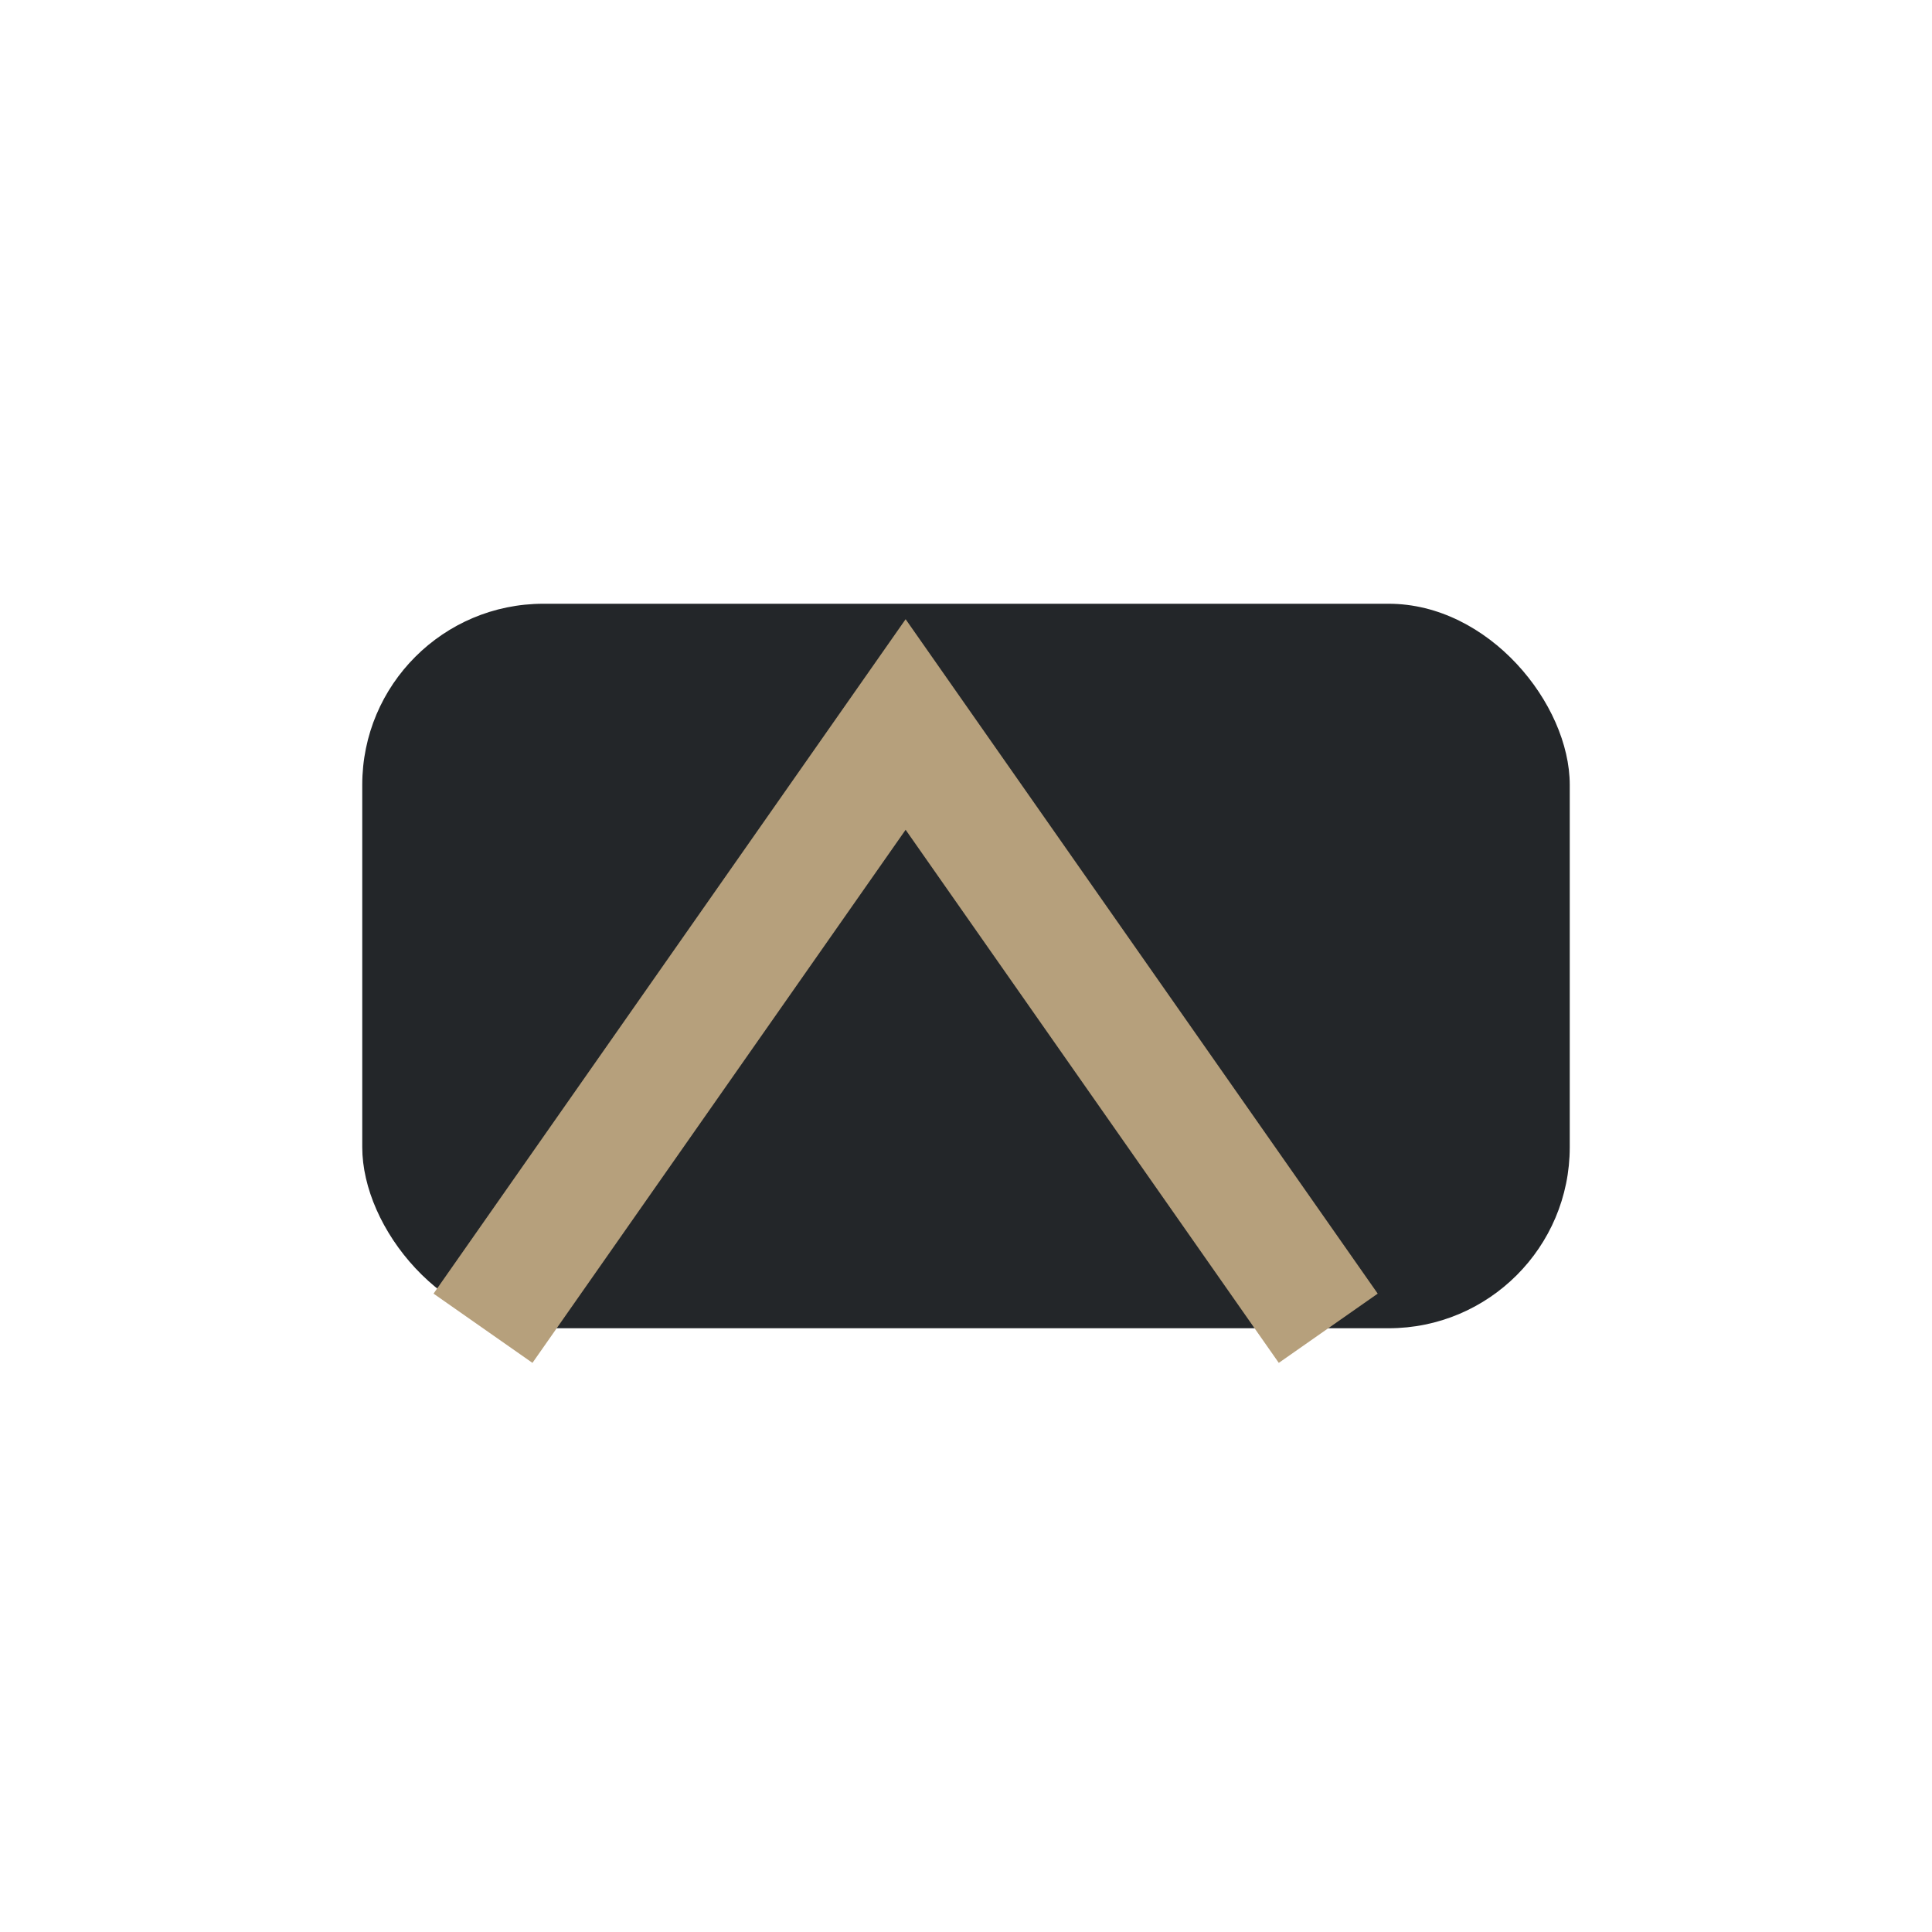
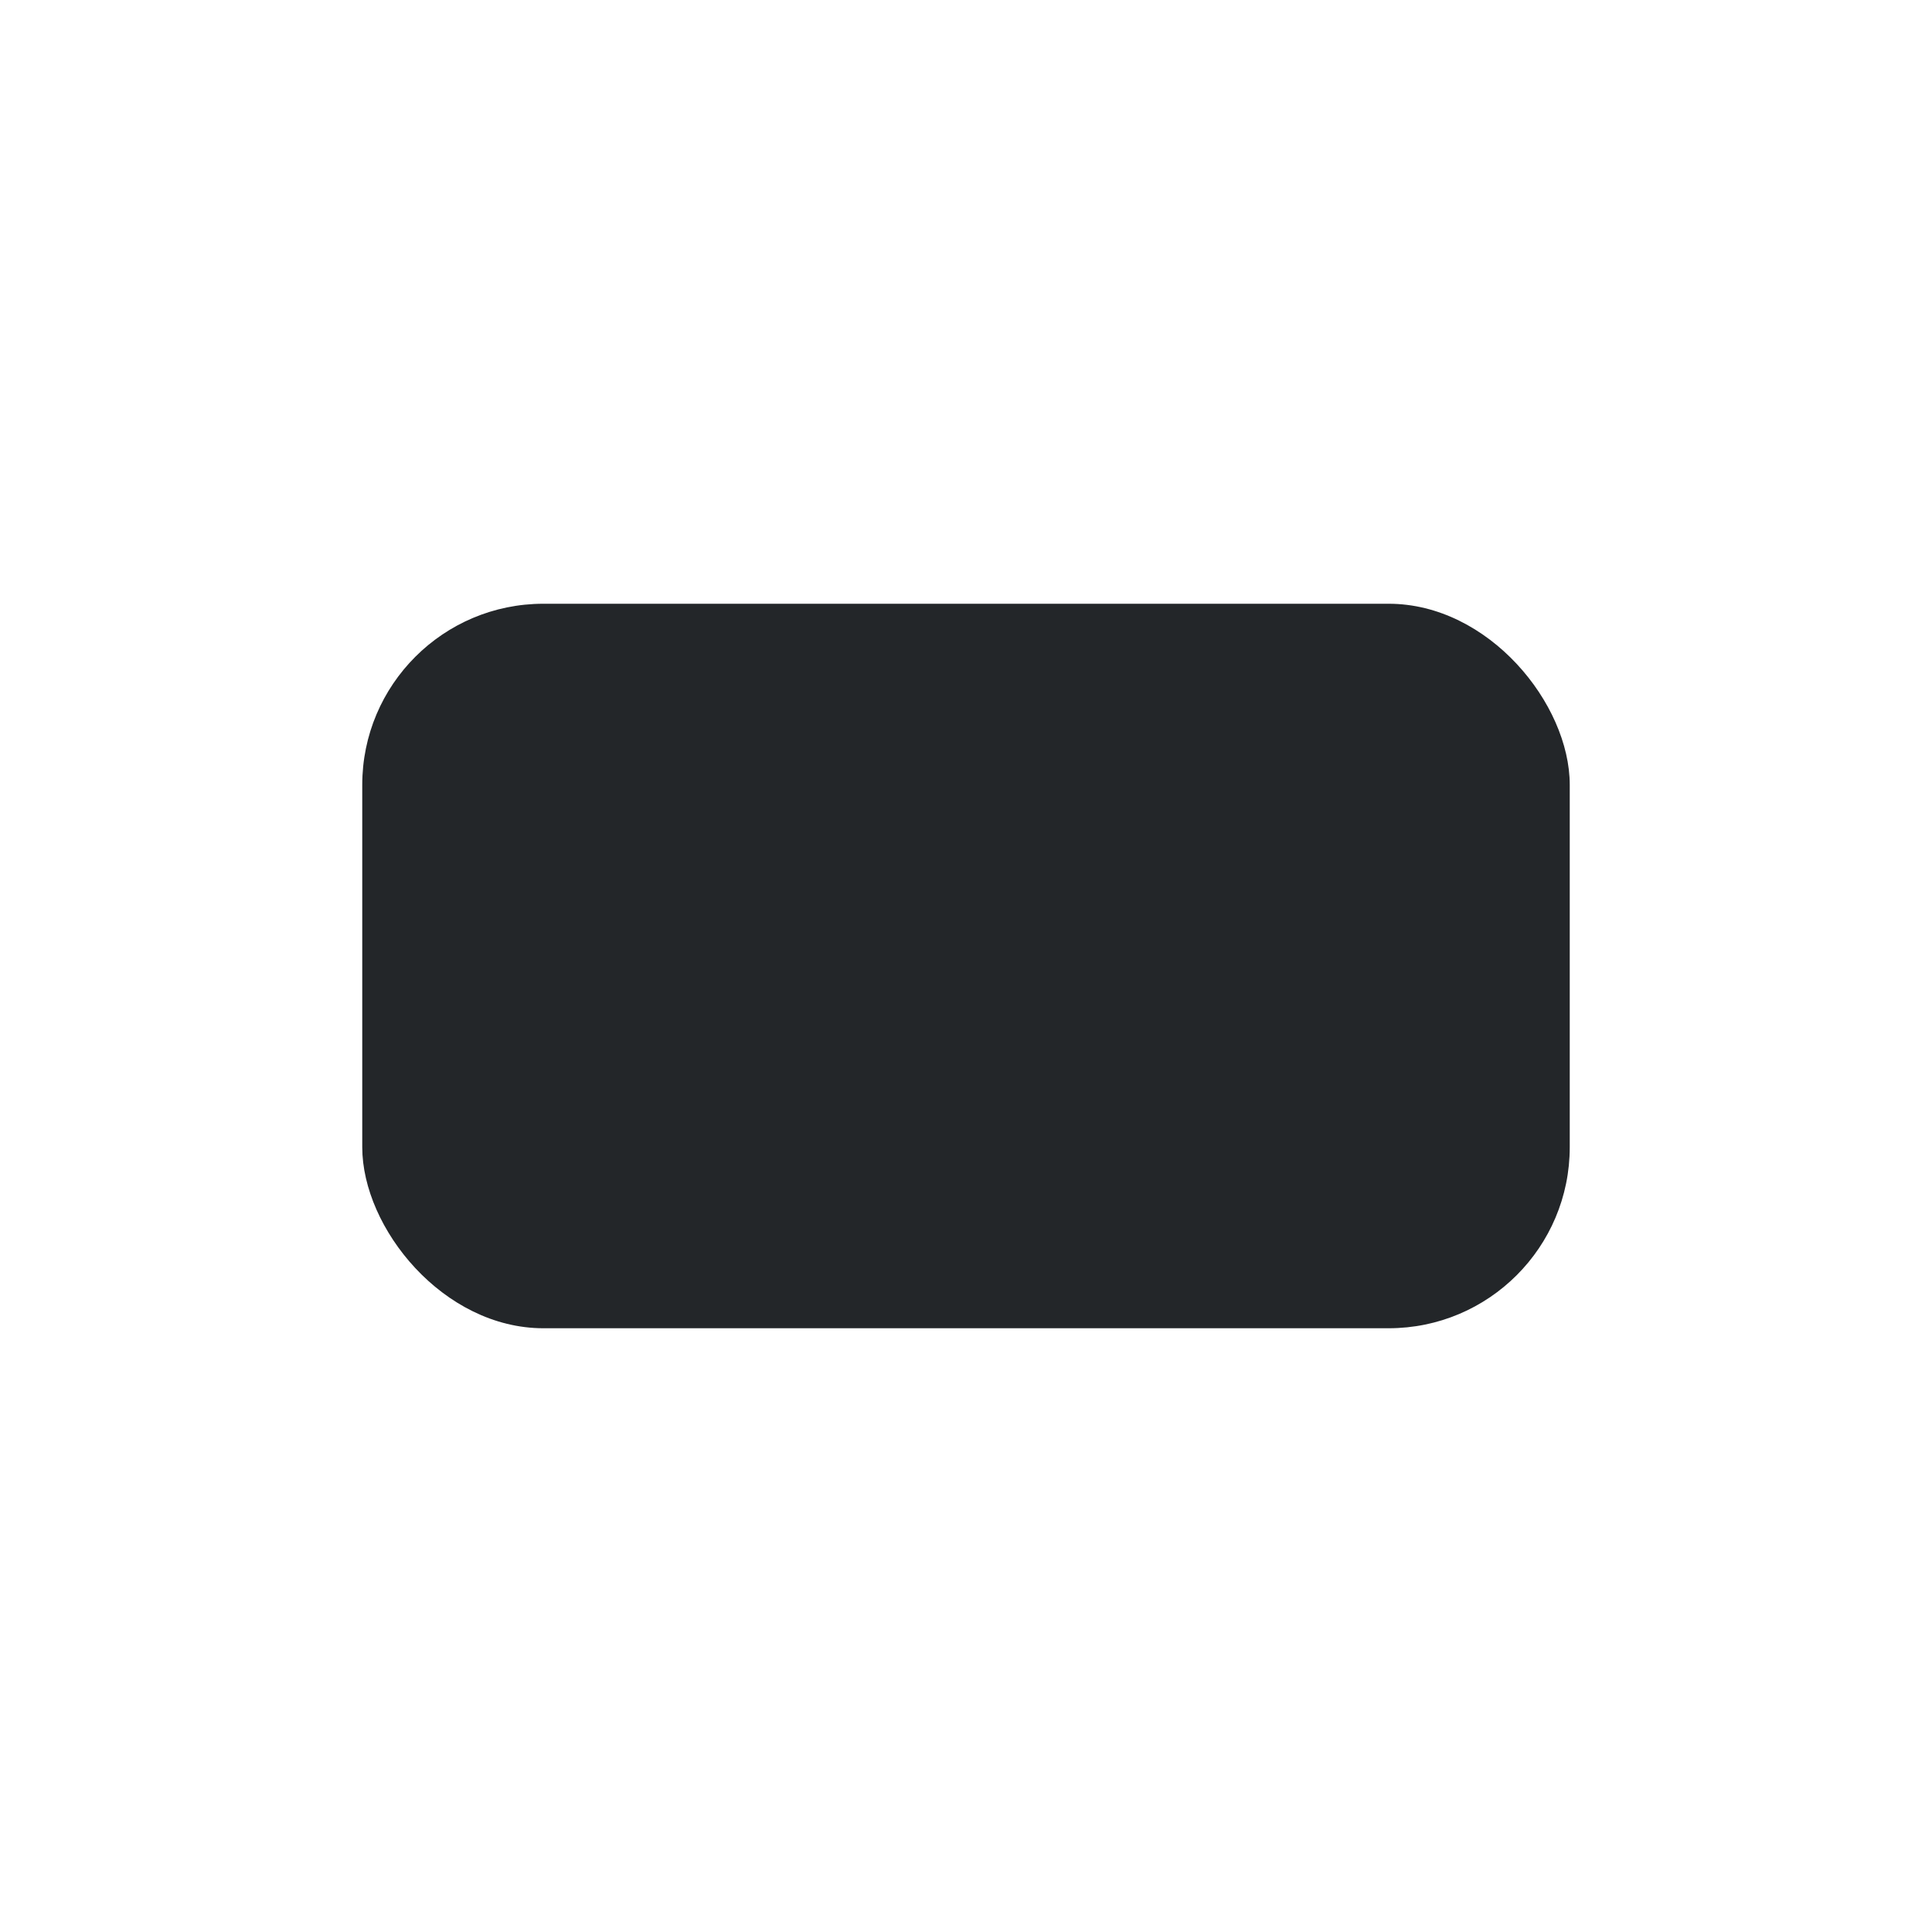
<svg xmlns="http://www.w3.org/2000/svg" width="32" height="32" viewBox="0 0 32 32">
  <rect x="6" y="10" width="20" height="12" rx="3" fill="#232629" />
-   <path d="M8 22l7-10 7 10" stroke="#B6A07C" stroke-width="2" fill="none" />
</svg>